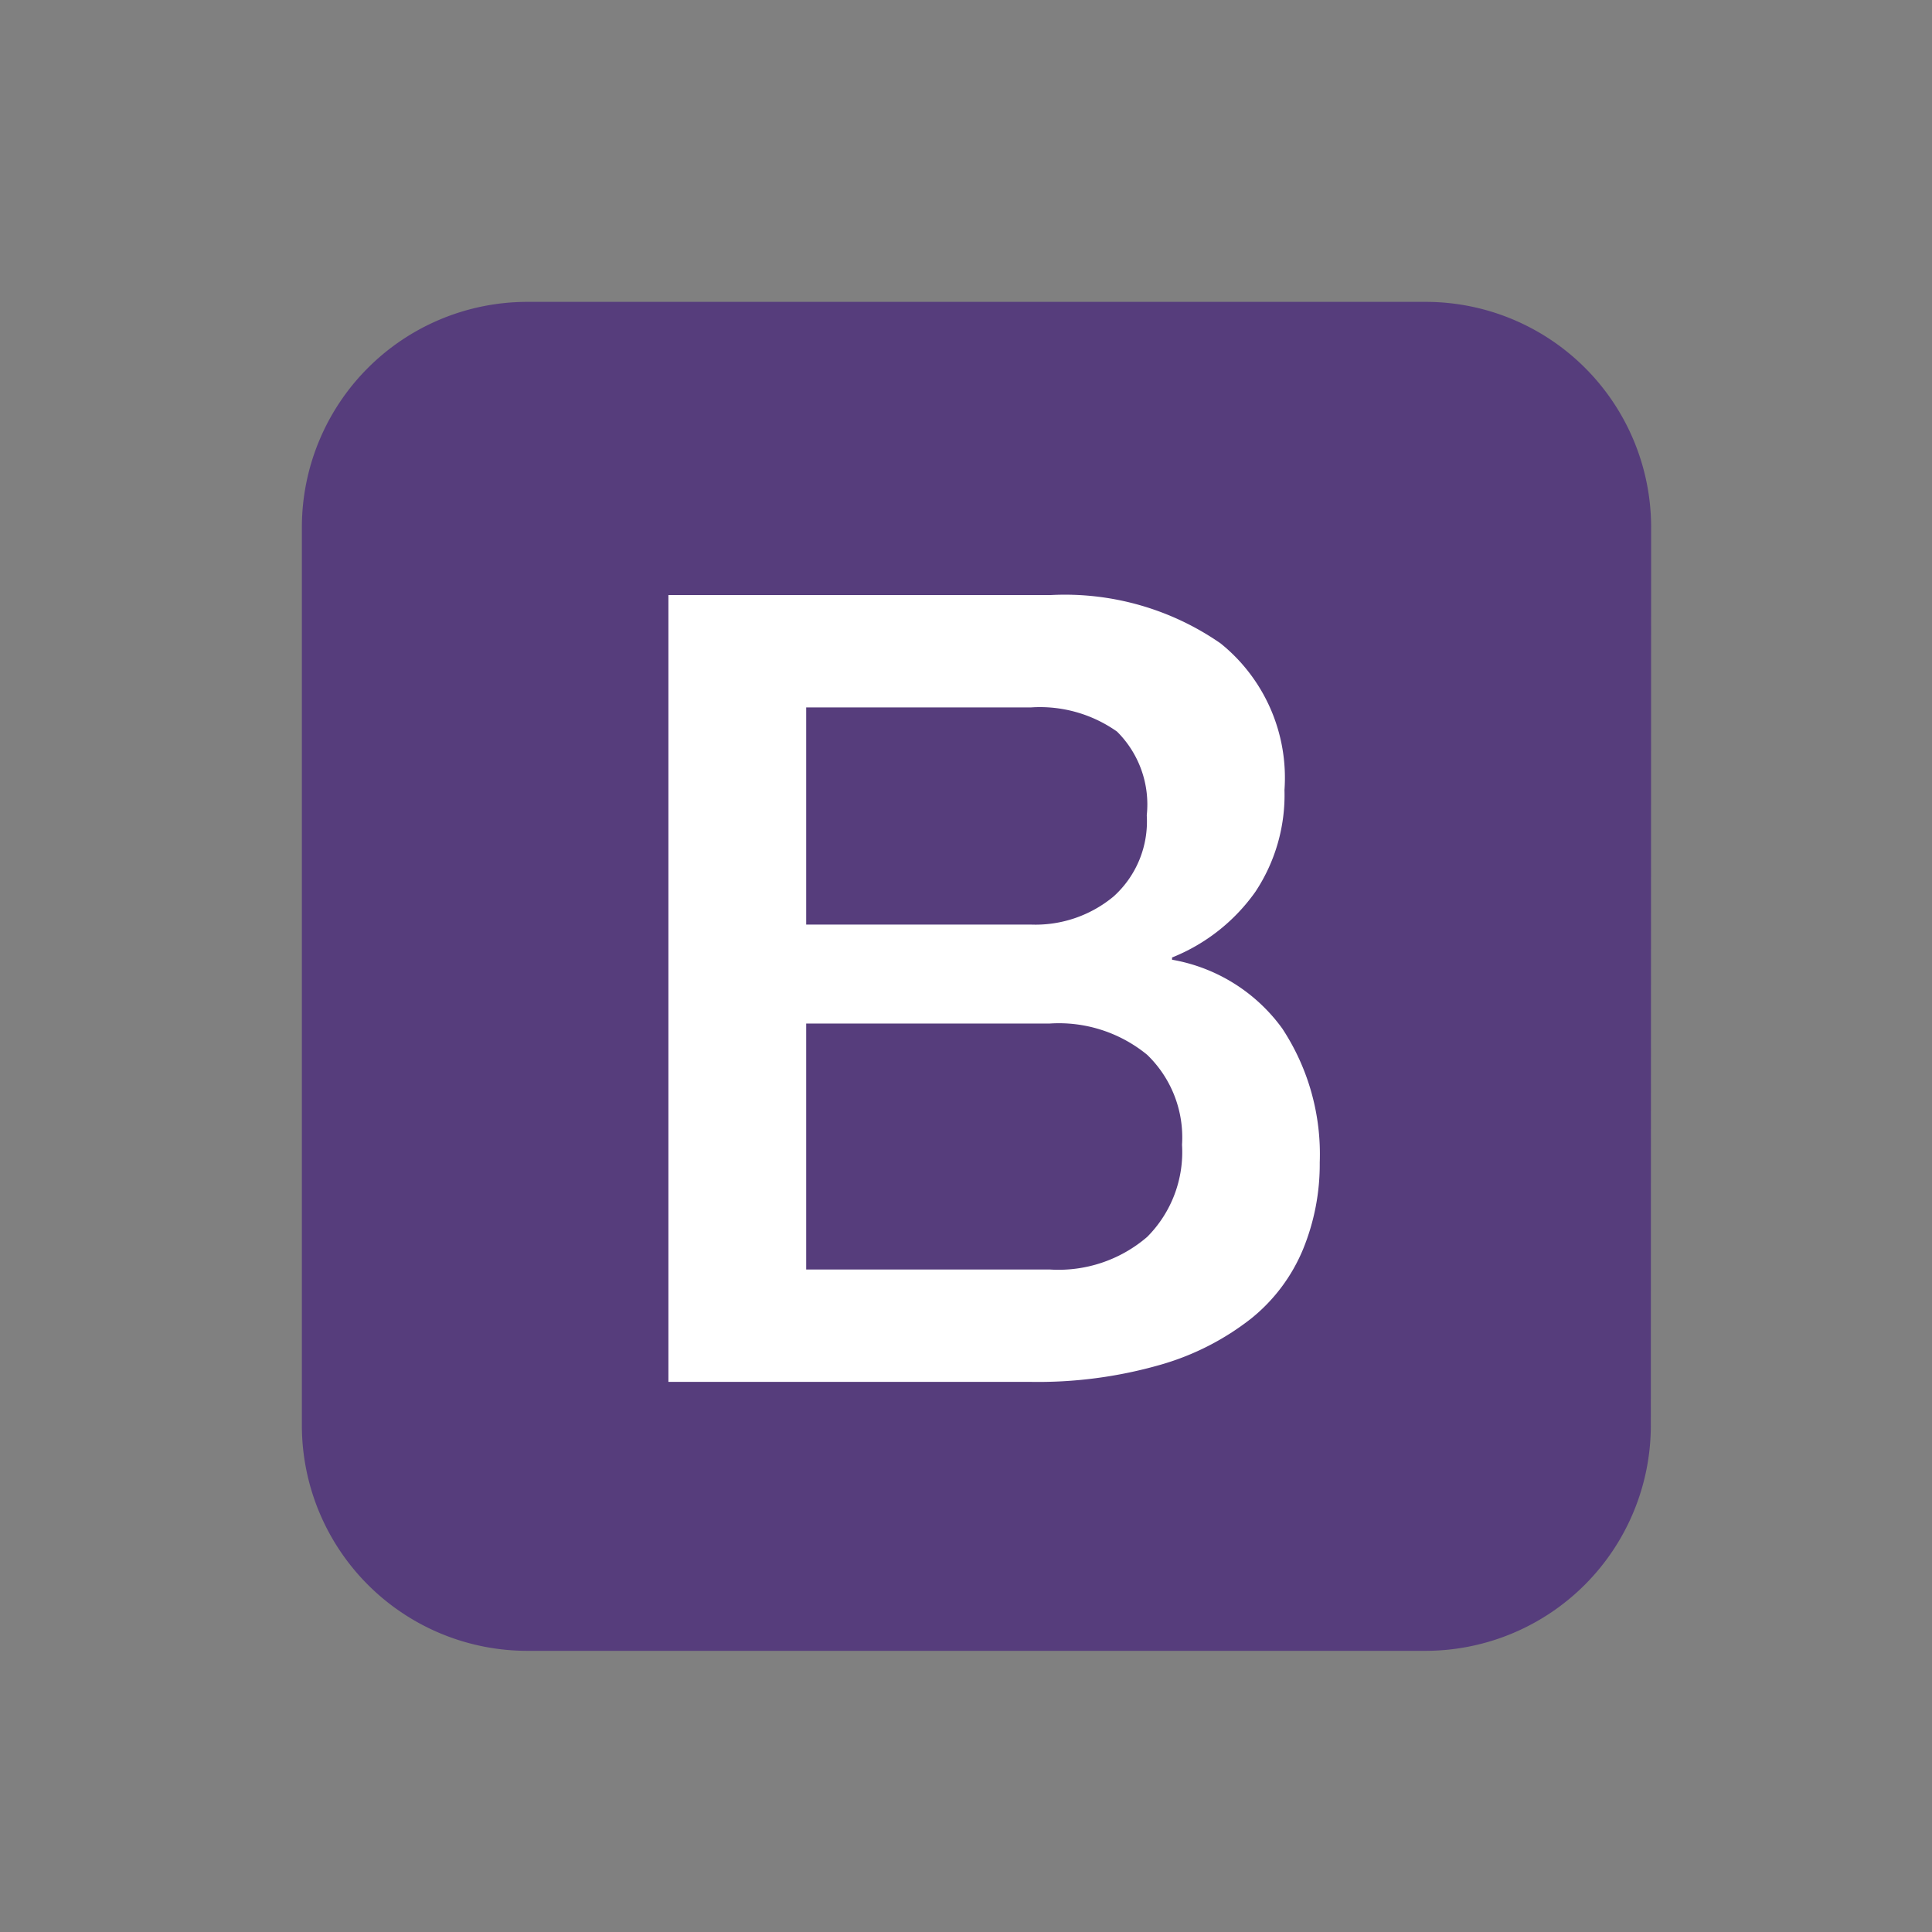
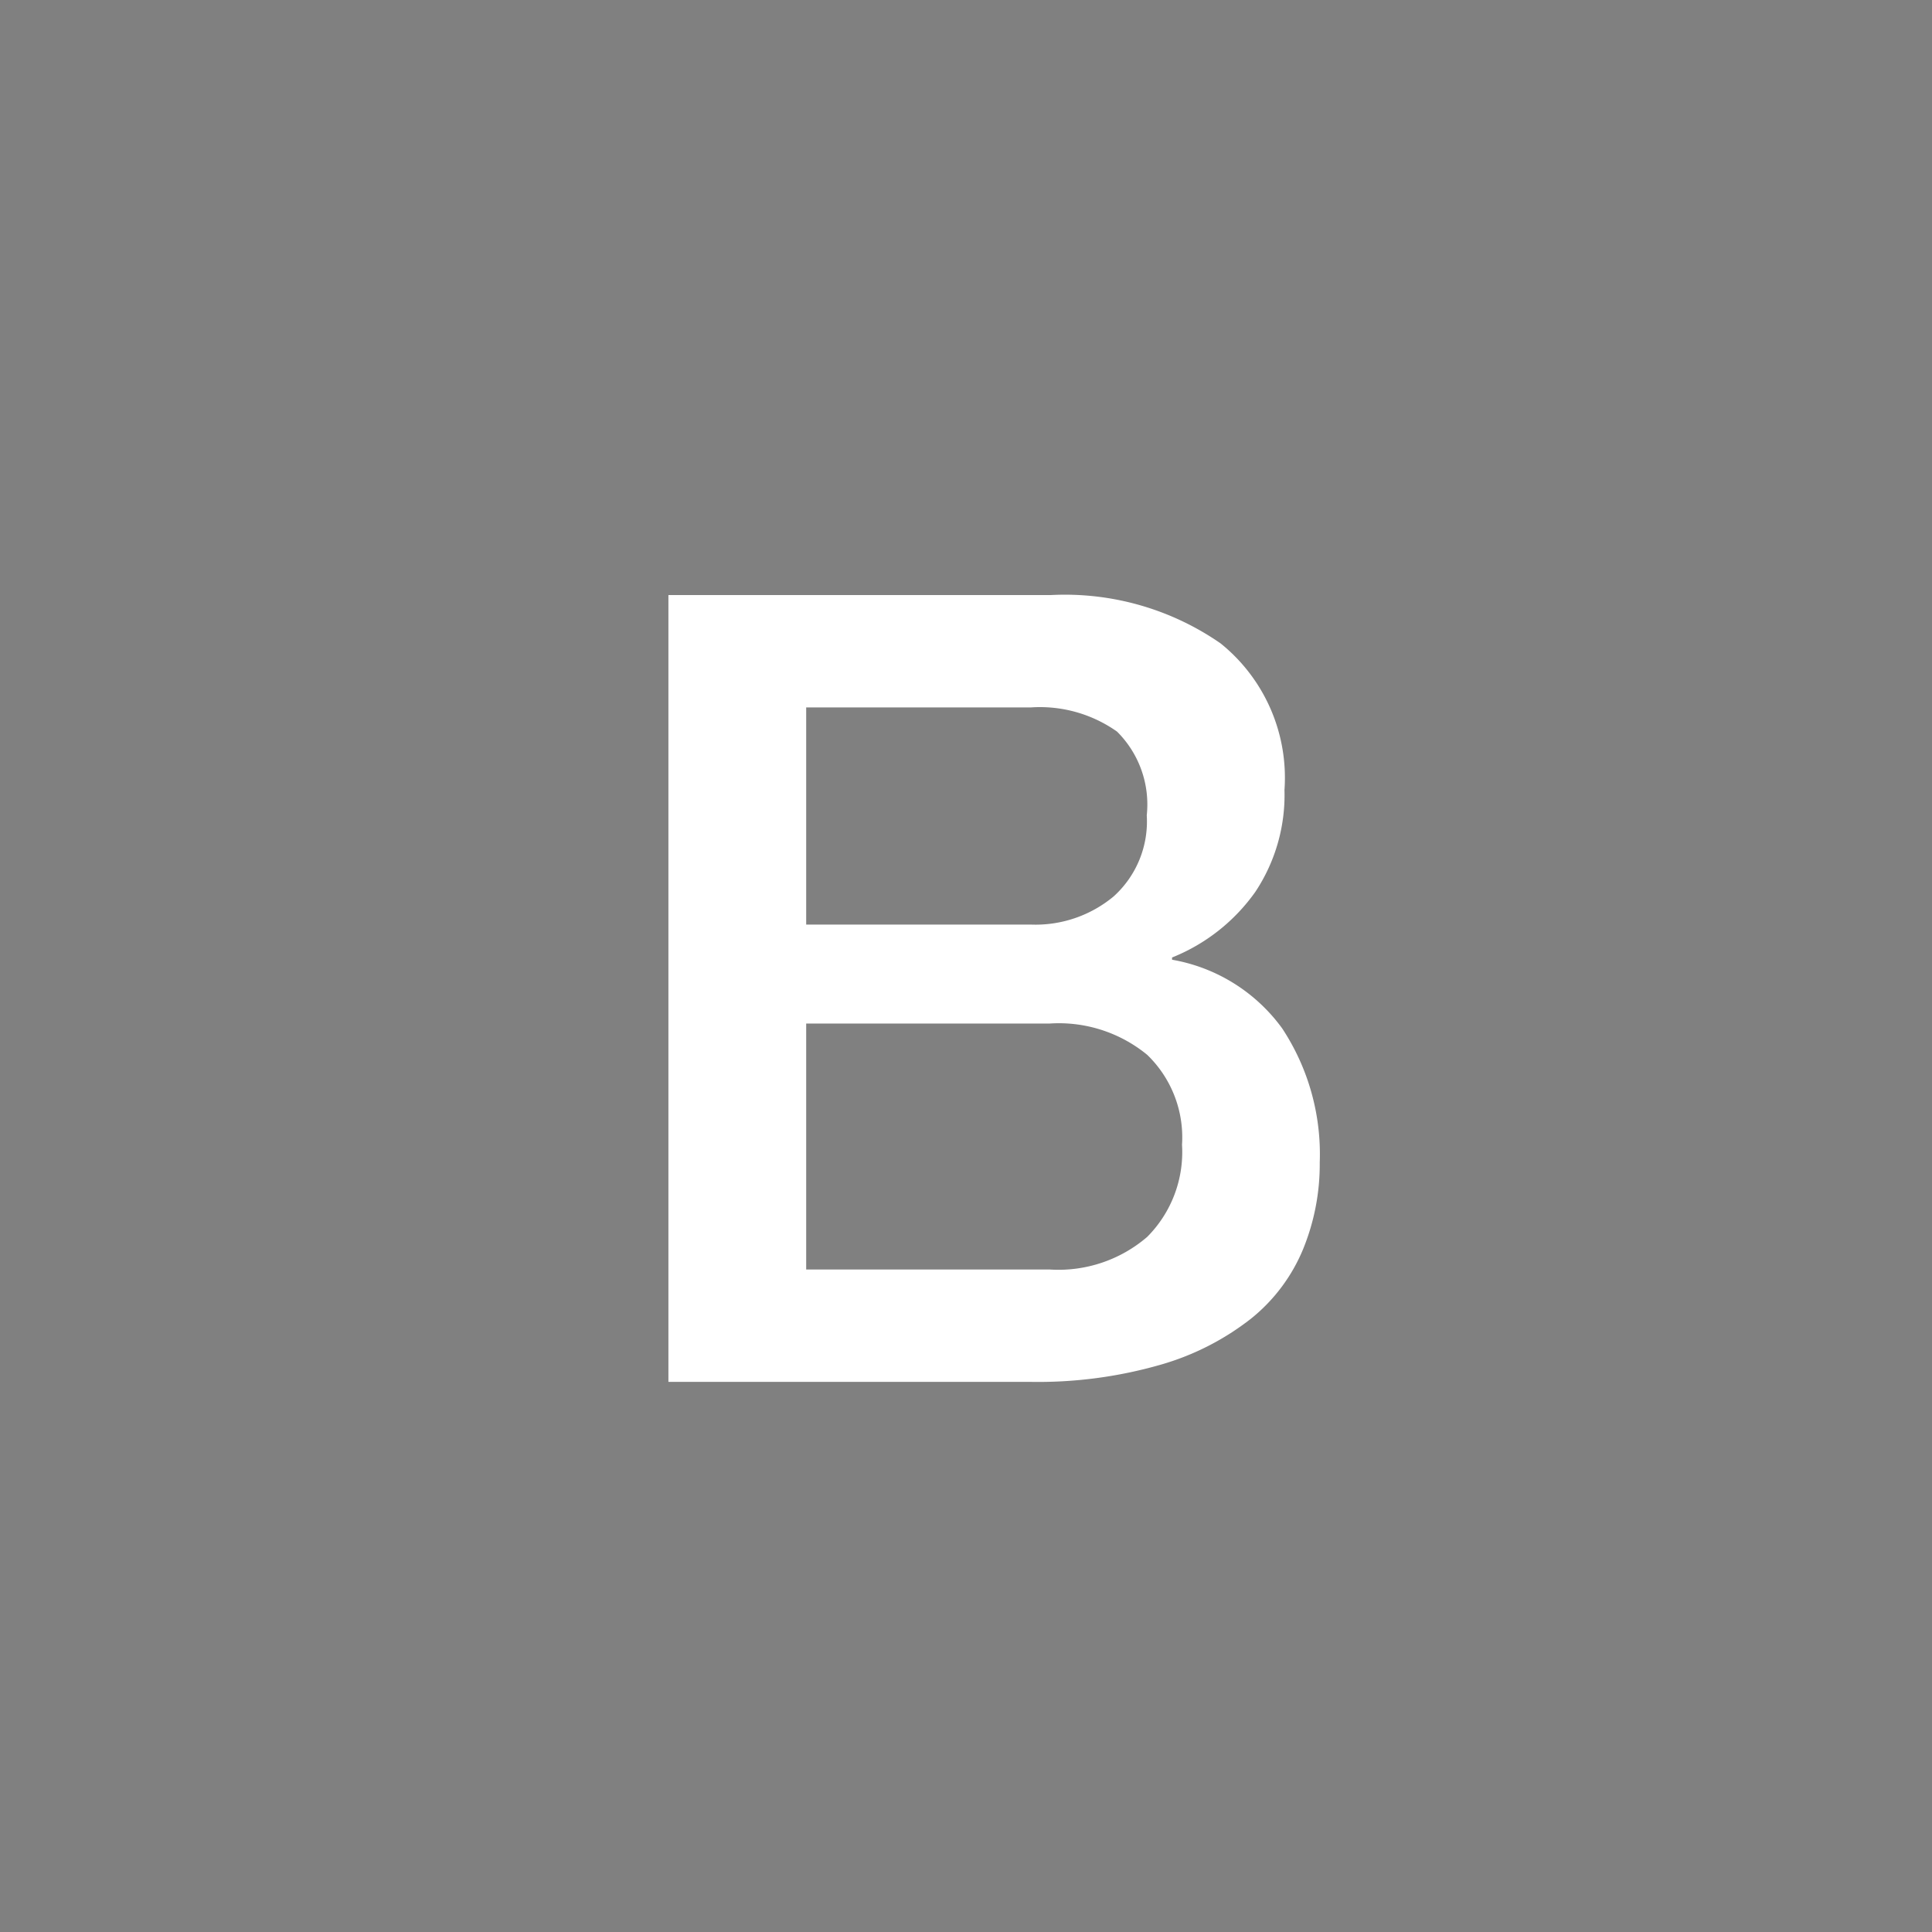
<svg xmlns="http://www.w3.org/2000/svg" width="32" height="32" viewBox="0 0 32 32">
  <rect x="0" y="0" width="32" height="32" fill="#808080" stroke="none" />
  <defs>
    <style>.a{fill:#563d7c;}.b{fill:#fff;}.c{fill:none;}</style>
  </defs>
  <g transform="translate(-570 -9302)">
    <g transform="translate(575 9307)">
-       <path class="a" d="M22.343,18.619a3.735,3.735,0,0,1-3.724,3.724H3.724A3.735,3.735,0,0,1,0,18.619V3.724A3.735,3.735,0,0,1,3.724,0h14.9a3.735,3.735,0,0,1,3.724,3.724Z" />
      <path class="b" d="M166.3,133h6.334a4.524,4.524,0,0,1,2.811.8,2.857,2.857,0,0,1,1.059,2.428,2.9,2.9,0,0,1-.482,1.687,3.1,3.1,0,0,1-1.38,1.088v.037a2.857,2.857,0,0,1,1.825,1.139,3.783,3.783,0,0,1,.621,2.22,3.715,3.715,0,0,1-.274,1.431,2.891,2.891,0,0,1-.858,1.15,4.373,4.373,0,0,1-1.5.767,7.341,7.341,0,0,1-2.172.285H166.3Zm2.282,5.458h3.724a2.023,2.023,0,0,0,1.369-.467,1.672,1.672,0,0,0,.548-1.343,1.7,1.7,0,0,0-.493-1.387,2.213,2.213,0,0,0-1.424-.4h-3.724Zm0,5.713h4.034a2.252,2.252,0,0,0,1.614-.54,1.99,1.99,0,0,0,.577-1.526,1.9,1.9,0,0,0-.577-1.49,2.306,2.306,0,0,0-1.614-.518h-4.034Z" transform="translate(-160.229 -128.144)" />
    </g>
-     <rect class="c" width="32" height="32" transform="translate(570 9302)" />
  </g>
</svg>